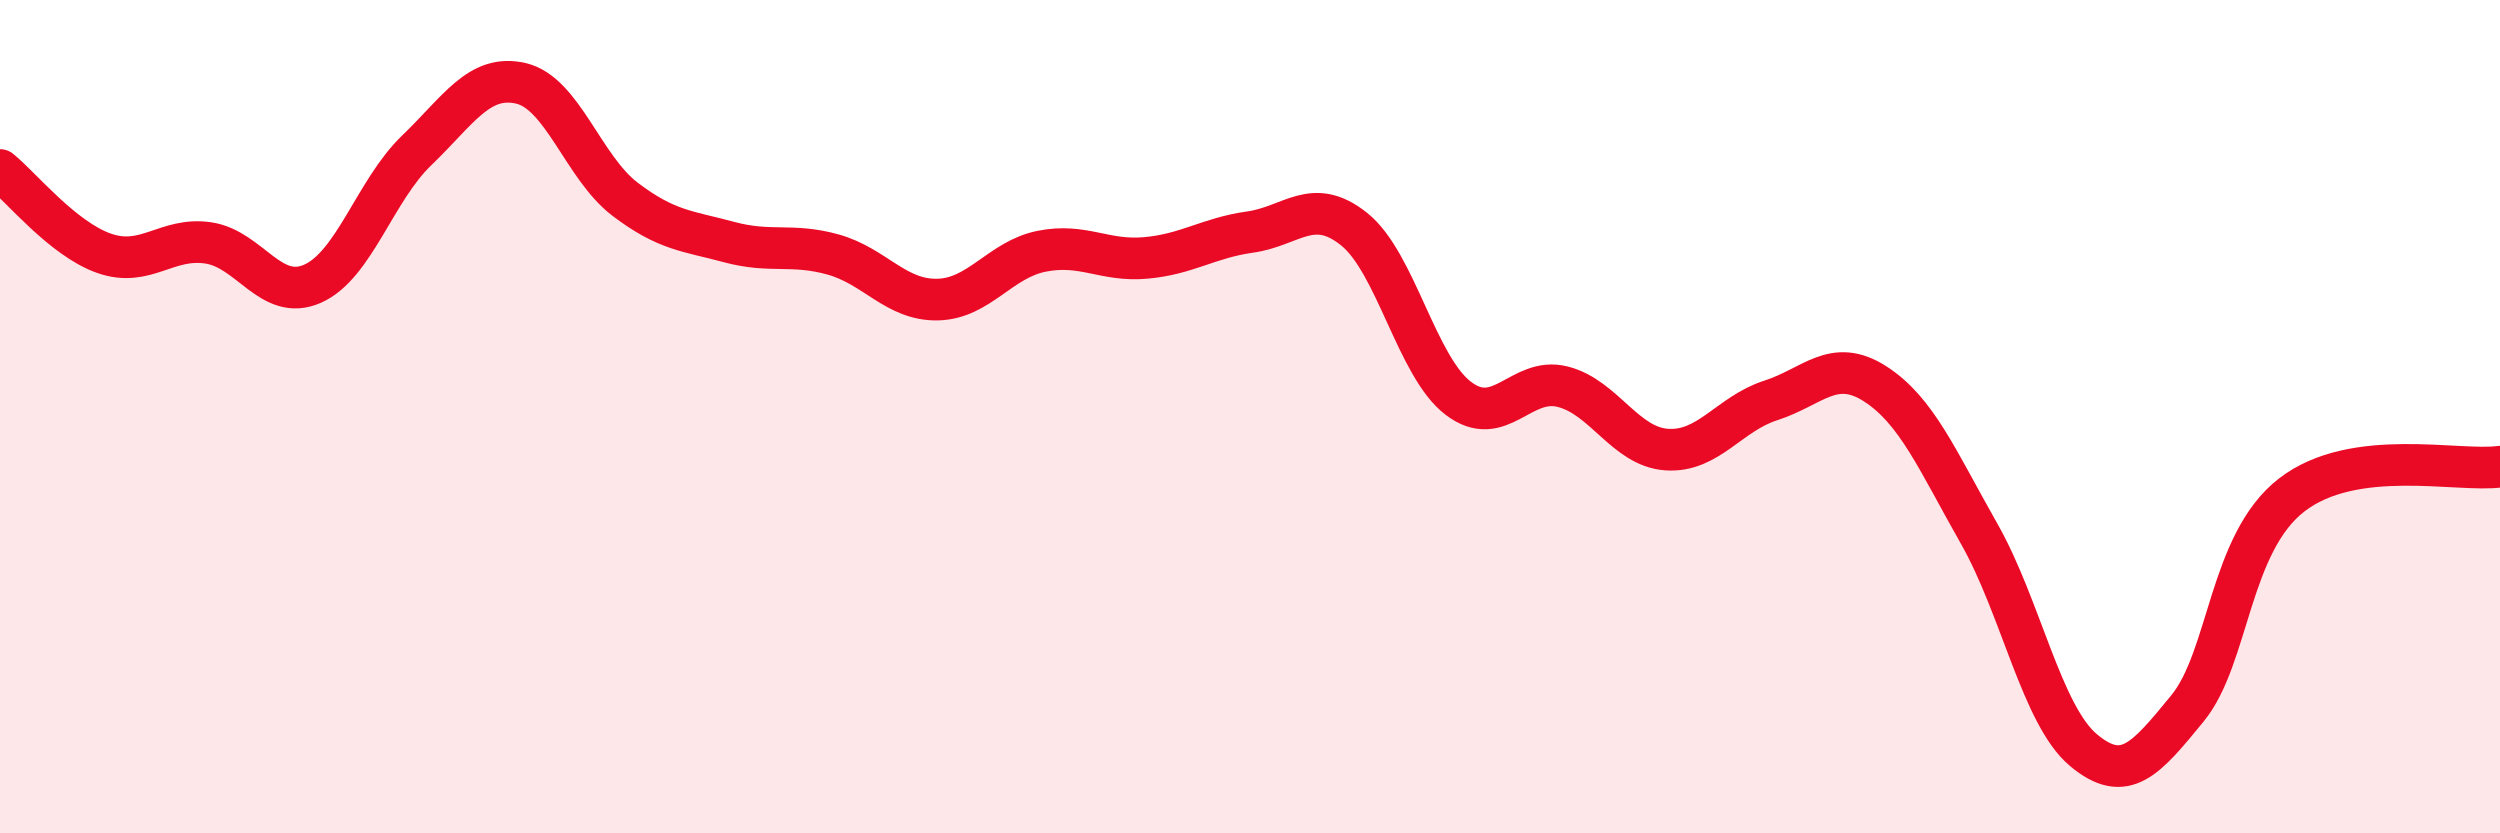
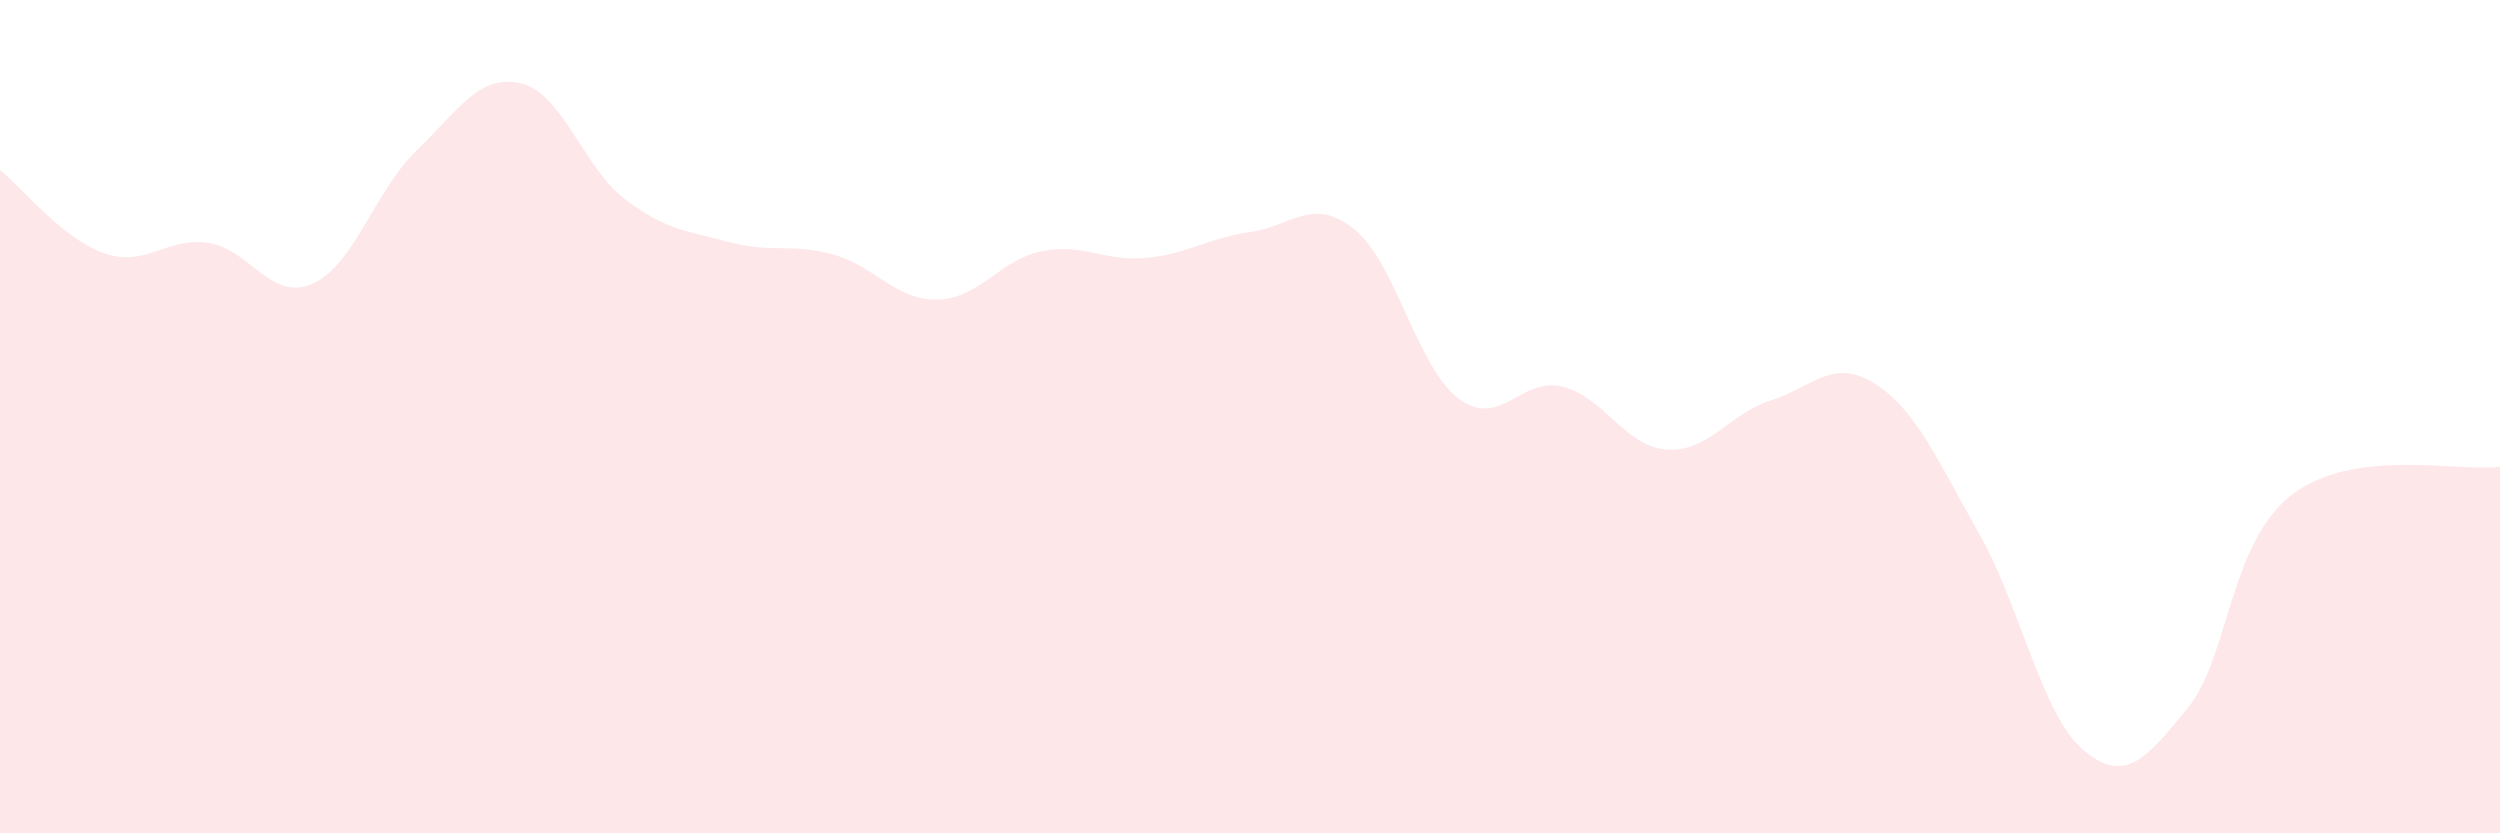
<svg xmlns="http://www.w3.org/2000/svg" width="60" height="20" viewBox="0 0 60 20">
  <path d="M 0,4.08 C 0.5,4.48 1.5,5.73 2.5,6.08 C 3.5,6.43 4,5.68 5,5.83 C 6,5.98 6.5,7.25 7.5,6.81 C 8.5,6.37 9,4.57 10,3.61 C 11,2.65 11.5,1.77 12.5,2 C 13.5,2.23 14,4.02 15,4.78 C 16,5.54 16.5,5.54 17.5,5.81 C 18.5,6.08 19,5.83 20,6.11 C 21,6.39 21.5,7.21 22.5,7.19 C 23.5,7.17 24,6.23 25,6.03 C 26,5.83 26.5,6.28 27.5,6.19 C 28.5,6.1 29,5.71 30,5.57 C 31,5.43 31.5,4.7 32.5,5.5 C 33.5,6.3 34,8.8 35,9.56 C 36,10.32 36.5,9.03 37.5,9.28 C 38.5,9.53 39,10.72 40,10.79 C 41,10.86 41.5,9.93 42.5,9.61 C 43.5,9.29 44,8.57 45,9.21 C 46,9.85 46.5,11.05 47.5,12.81 C 48.5,14.57 49,17.16 50,18 C 51,18.84 51.5,18.22 52.5,17 C 53.5,15.78 53.5,13.04 55,11.88 C 56.5,10.72 59,11.34 60,11.2L60 20L0 20Z" fill="#EB0A25" opacity="0.1" stroke-linecap="round" stroke-linejoin="round" />
-   <path d="M 0,4.08 C 0.5,4.48 1.5,5.73 2.5,6.08 C 3.5,6.43 4,5.68 5,5.83 C 6,5.98 6.5,7.25 7.5,6.81 C 8.5,6.37 9,4.57 10,3.61 C 11,2.65 11.5,1.77 12.5,2 C 13.5,2.23 14,4.02 15,4.78 C 16,5.54 16.5,5.54 17.5,5.81 C 18.5,6.08 19,5.83 20,6.11 C 21,6.39 21.5,7.21 22.5,7.19 C 23.5,7.17 24,6.23 25,6.03 C 26,5.83 26.5,6.28 27.5,6.19 C 28.5,6.1 29,5.71 30,5.57 C 31,5.43 31.5,4.7 32.5,5.5 C 33.5,6.3 34,8.8 35,9.56 C 36,10.32 36.5,9.03 37.5,9.28 C 38.5,9.53 39,10.72 40,10.79 C 41,10.86 41.5,9.93 42.5,9.61 C 43.5,9.29 44,8.57 45,9.21 C 46,9.85 46.5,11.05 47.5,12.81 C 48.5,14.57 49,17.16 50,18 C 51,18.84 51.5,18.22 52.5,17 C 53.5,15.78 53.5,13.04 55,11.88 C 56.5,10.72 59,11.34 60,11.2" stroke="#EB0A25" stroke-width="1" fill="none" stroke-linecap="round" stroke-linejoin="round" />
</svg>